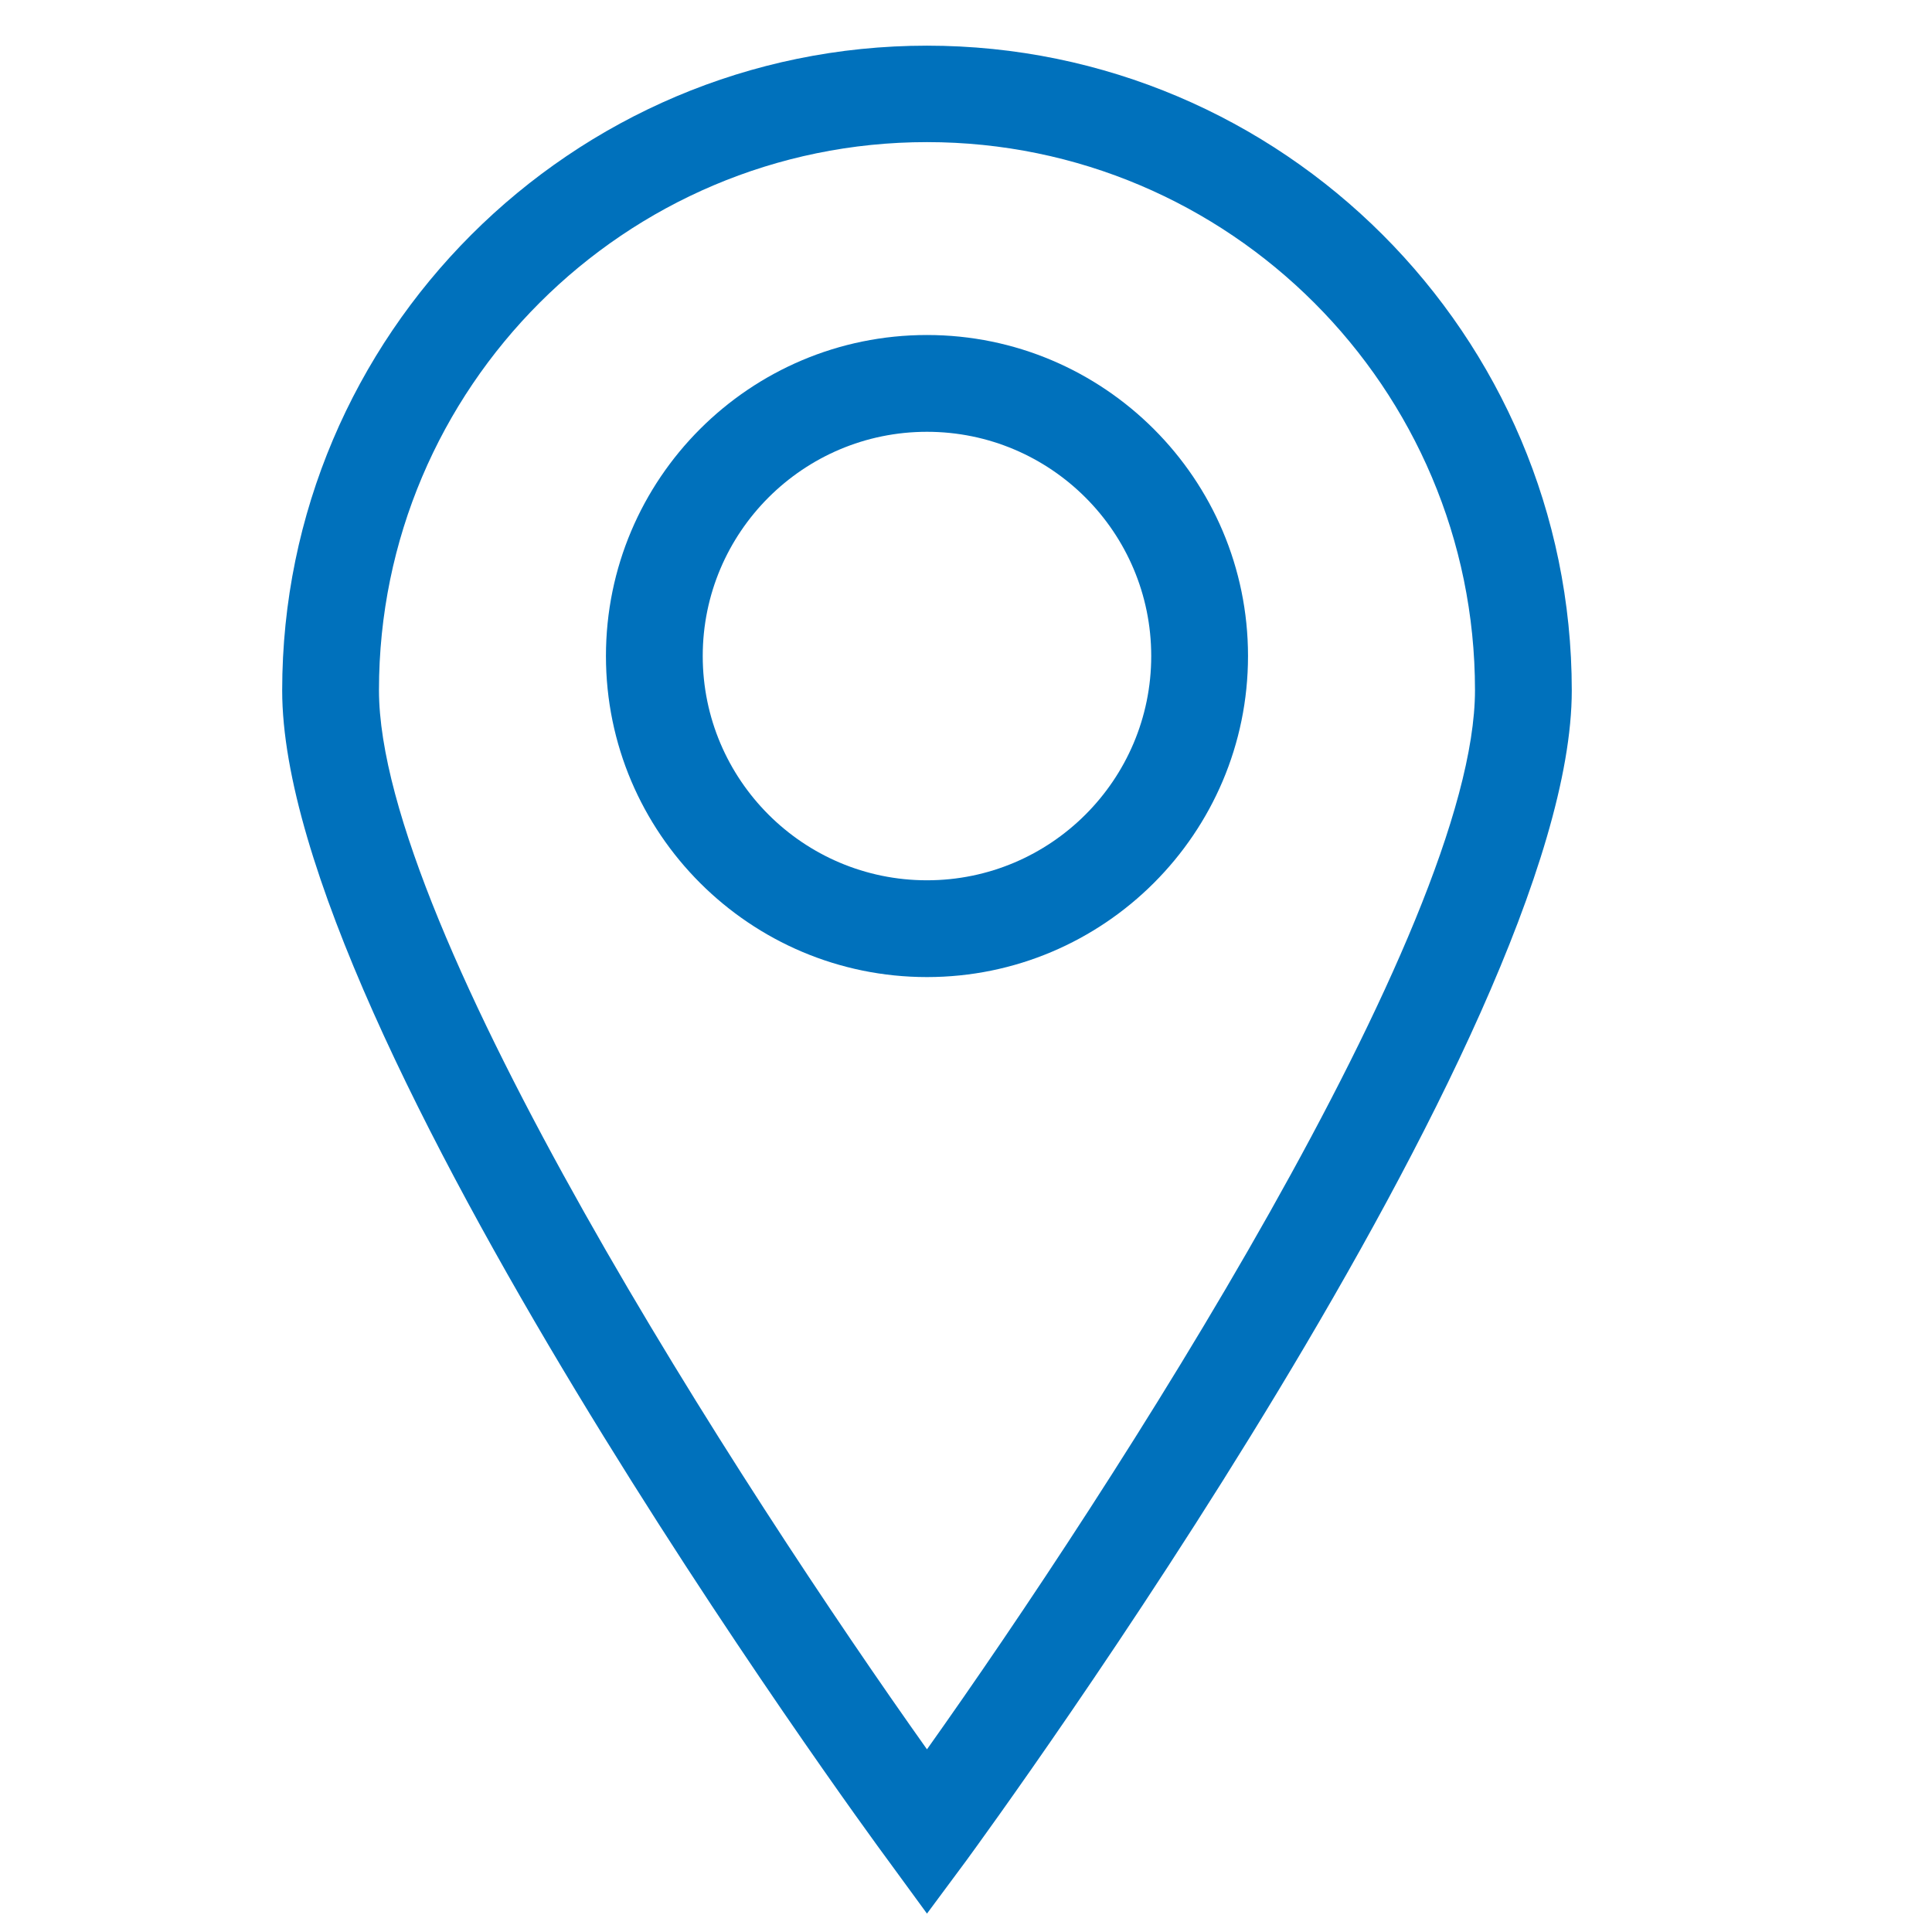
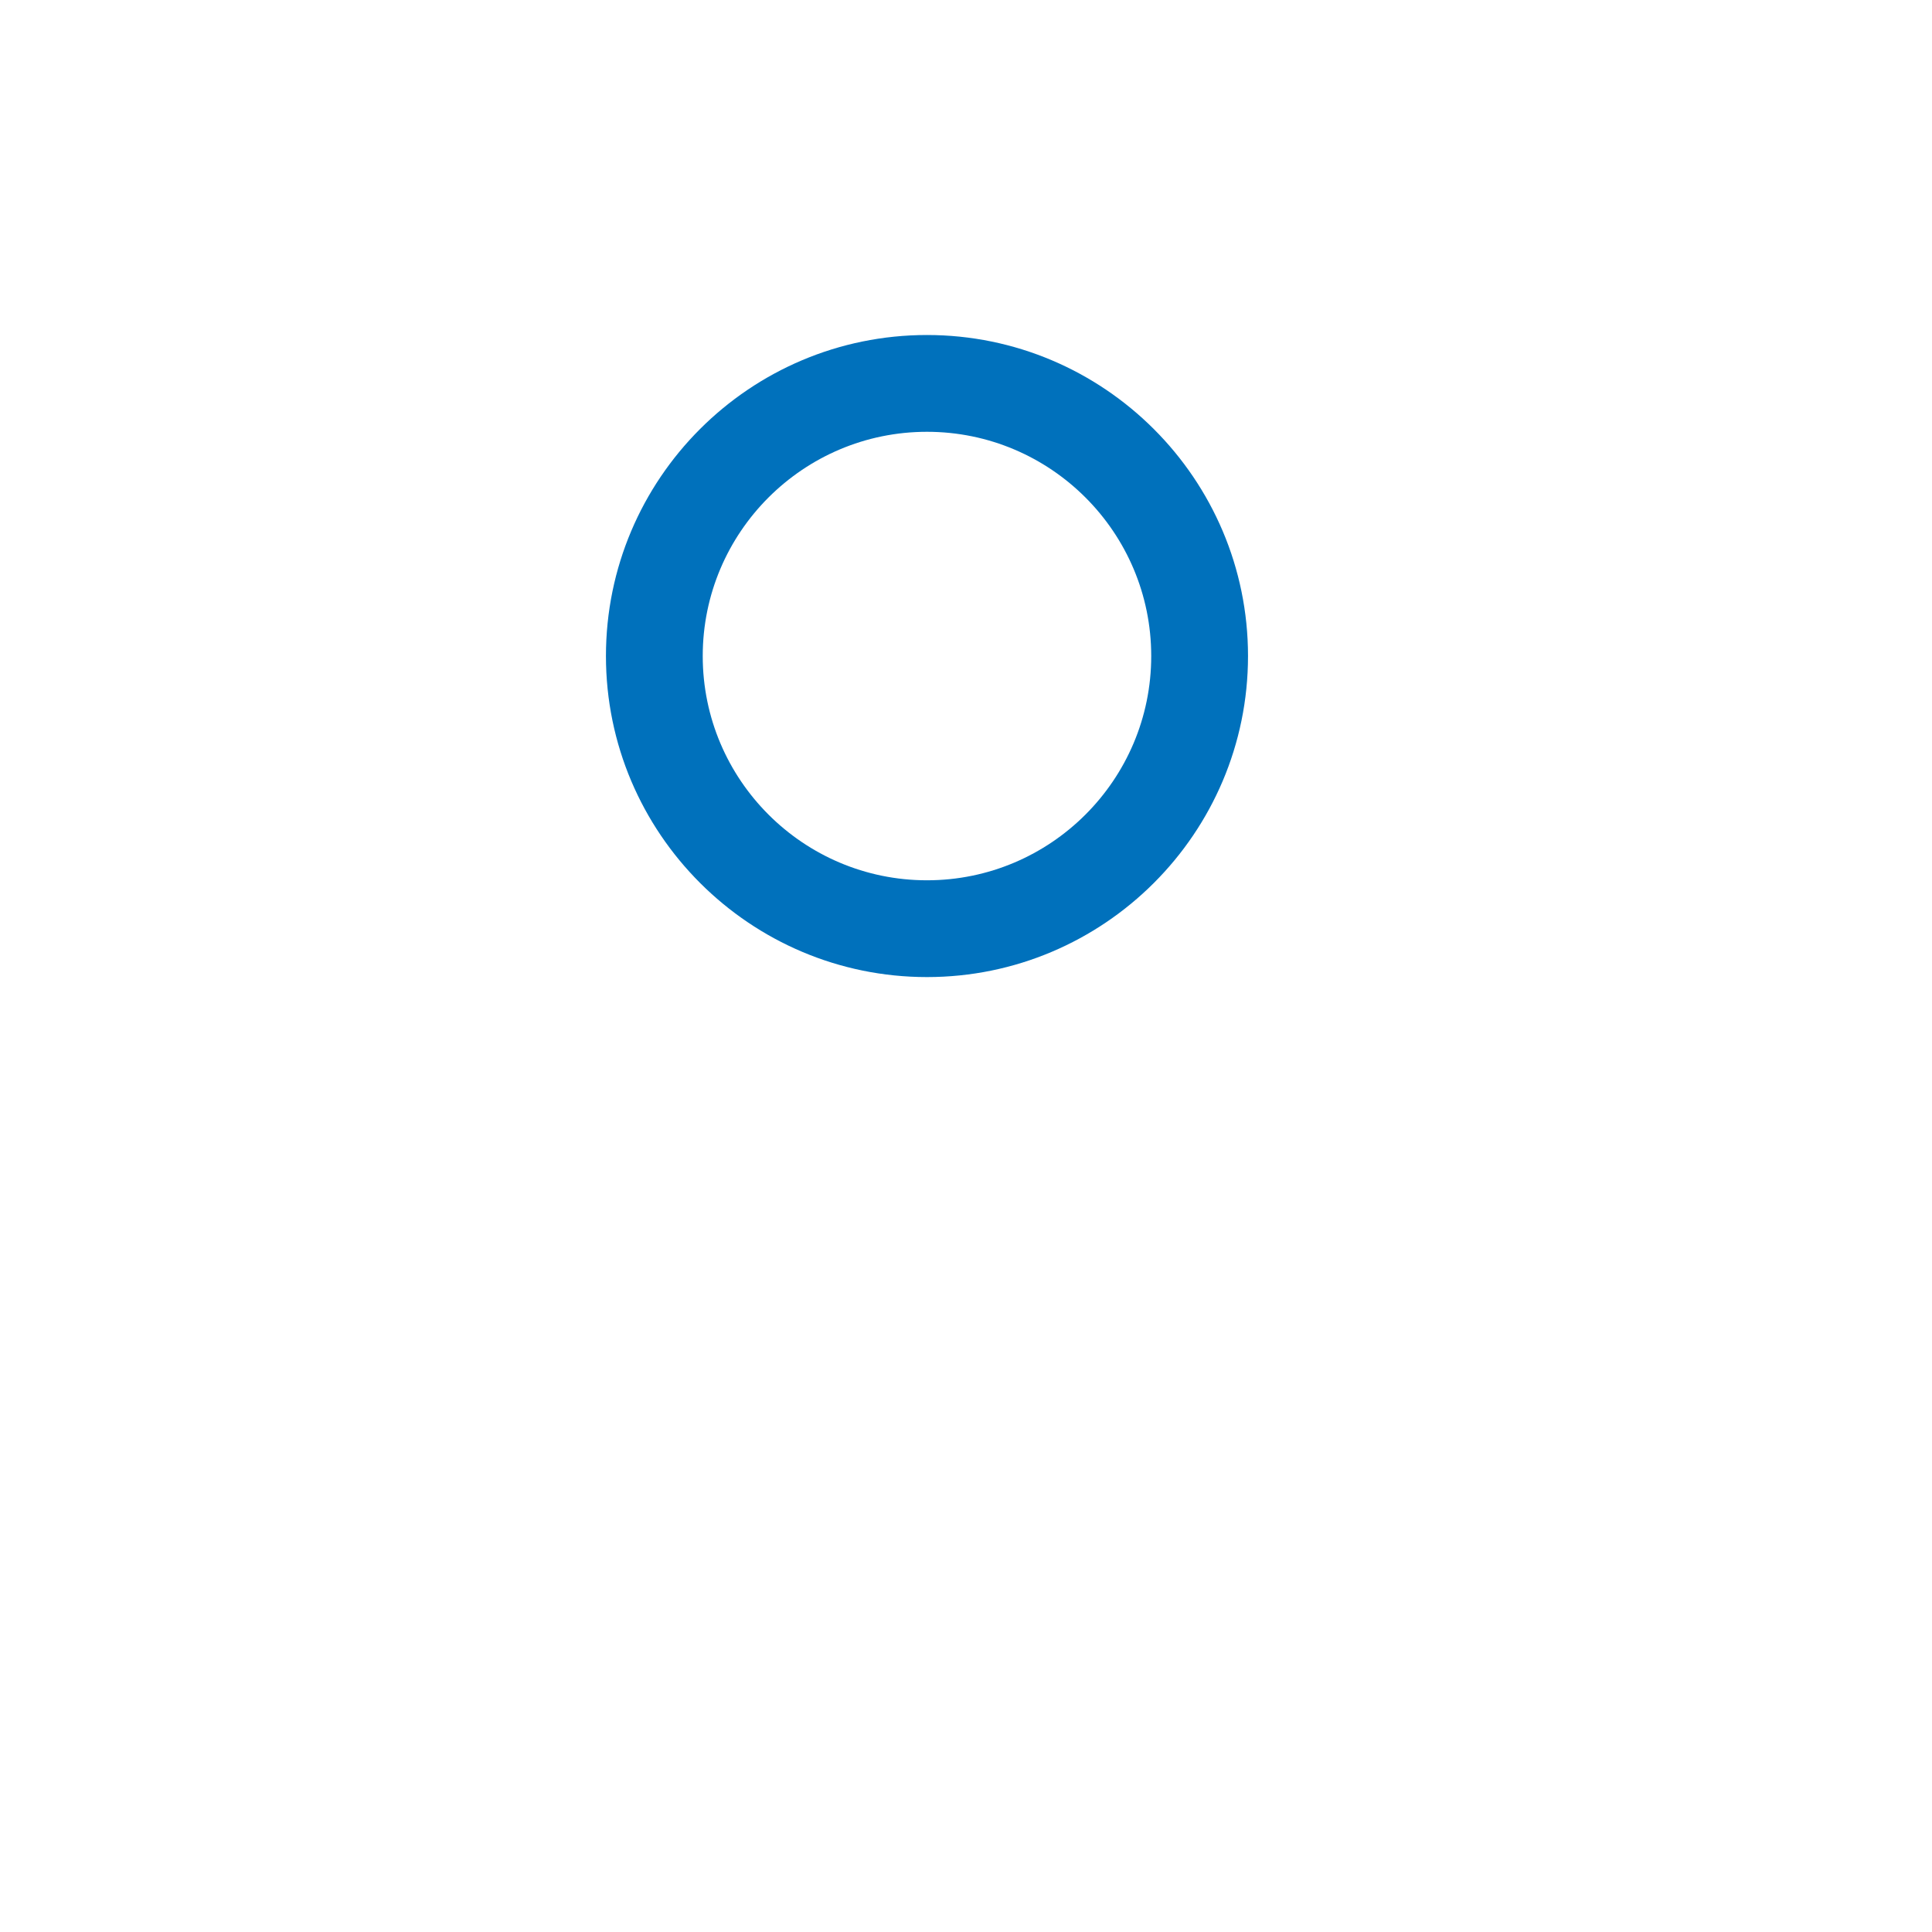
<svg xmlns="http://www.w3.org/2000/svg" id="Слой_1" x="0px" y="0px" viewBox="0 0 56.69 56.69" style="enable-background:new 0 0 56.69 56.69;" xml:space="preserve">
  <style type="text/css"> .st0{fill:#0071BC;} </style>
  <g>
-     <path class="st0" d="M27.2,56.15l-1.14-1.56C25.33,53.61,8.28,30.27,8.28,20.26c0-10.43,8.49-18.92,18.92-18.92 c10.43,0,18.92,8.49,18.92,18.92c0,10.01-17.05,33.35-17.77,34.34L27.2,56.15z M27.2,4.17c-8.87,0-16.08,7.21-16.08,16.08 c0,7,10.71,23.52,16.08,31.08c5.37-7.56,16.08-24.08,16.08-31.08C43.28,11.39,36.07,4.17,27.2,4.17z" />
-   </g>
+     </g>
  <g>
    <path class="st0" d="M27.2,28.67c-5.19,0-9.42-4.22-9.42-9.42s4.22-9.42,9.42-9.42c5.19,0,9.42,4.22,9.42,9.42 S32.39,28.67,27.2,28.67z M27.2,12.67c-3.63,0-6.58,2.95-6.58,6.58s2.95,6.58,6.58,6.58s6.58-2.95,6.58-6.58 S30.83,12.67,27.2,12.67z" />
  </g>
</svg>